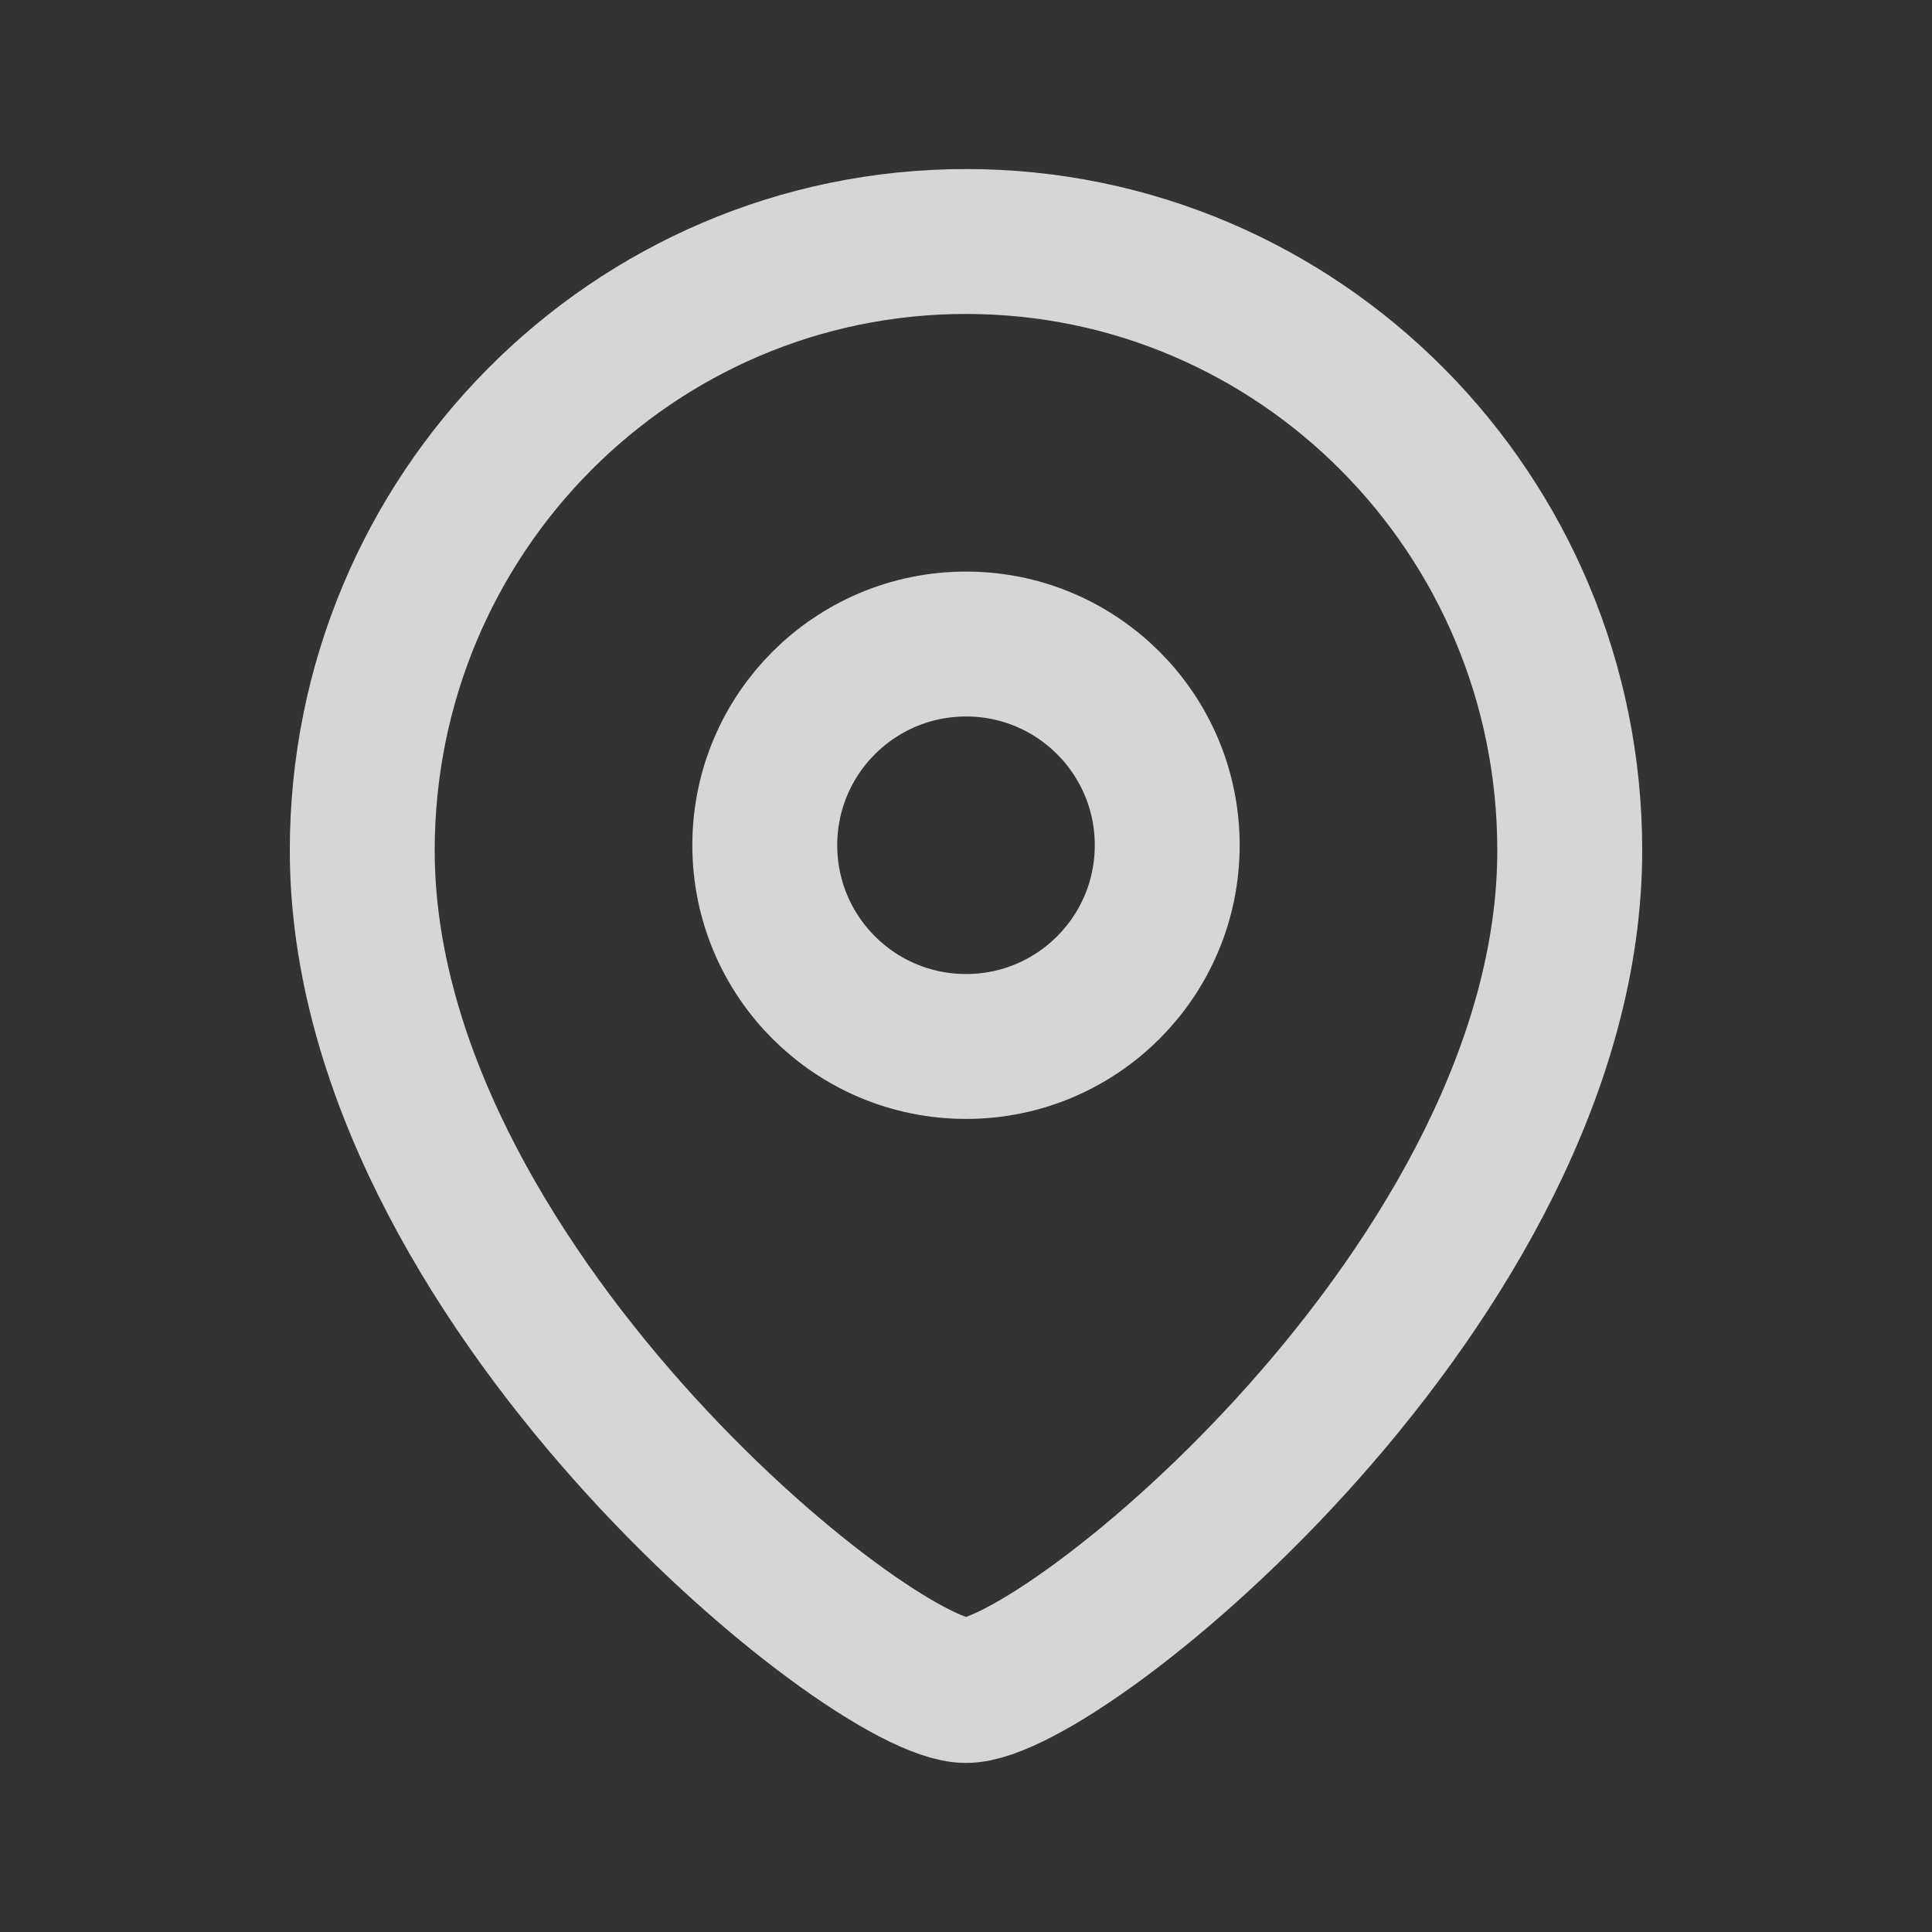
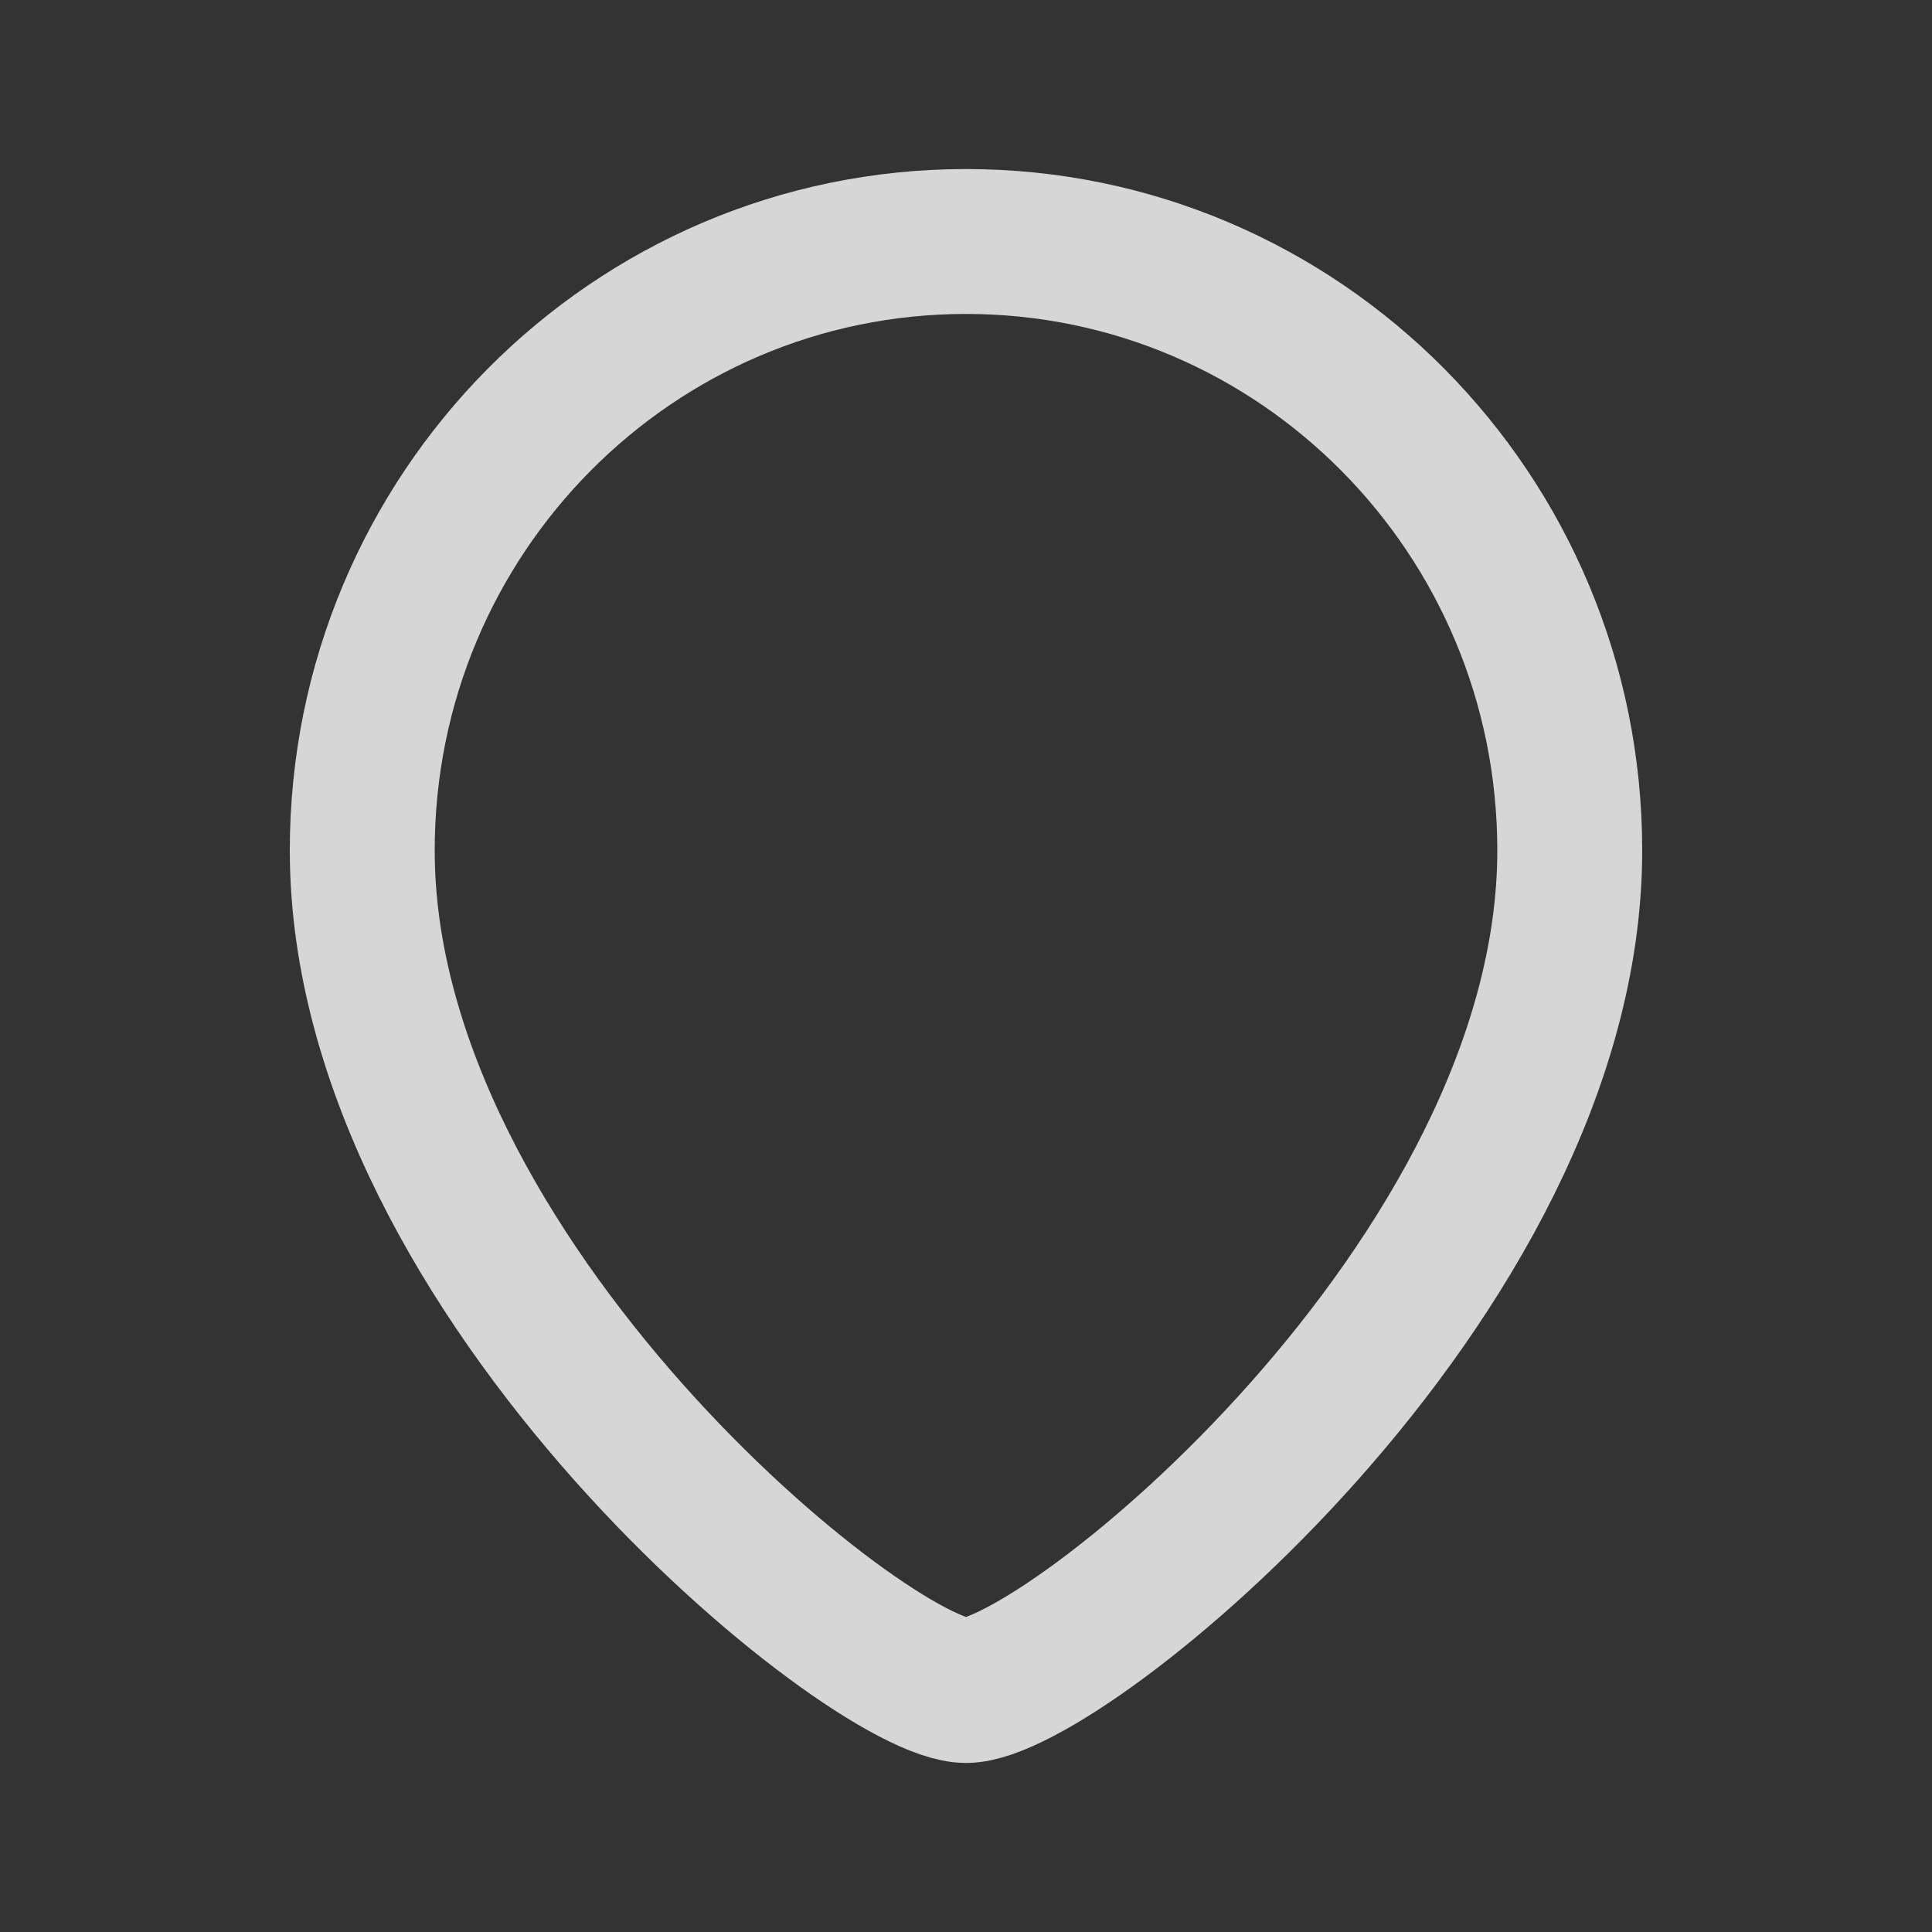
<svg xmlns="http://www.w3.org/2000/svg" width="20" height="20" viewBox="0 0 20 20" fill="none">
  <rect x="0" y="0" width="20" height="20" fill="#333333" stroke="none" />
  <g opacity="0.8">
-     <path fill-rule="evenodd" clip-rule="evenodd" d="M12.083 8.75C12.083 7.599 11.151 6.667 10.001 6.667C8.849 6.667 7.917 7.599 7.917 8.75C7.917 9.901 8.849 10.833 10.001 10.833C11.151 10.833 12.083 9.901 12.083 8.75Z" stroke="white" stroke-width="1.5" stroke-linecap="round" stroke-linejoin="round" />
    <path fill-rule="evenodd" clip-rule="evenodd" d="M10 17.5C9.001 17.5 3.75 13.249 3.75 8.803C3.75 5.322 6.548 2.5 10 2.5C13.452 2.5 16.25 5.322 16.25 8.803C16.25 13.249 10.998 17.5 10 17.5Z" stroke="white" stroke-width="1.5" stroke-linecap="round" stroke-linejoin="round" />
  </g>
</svg>